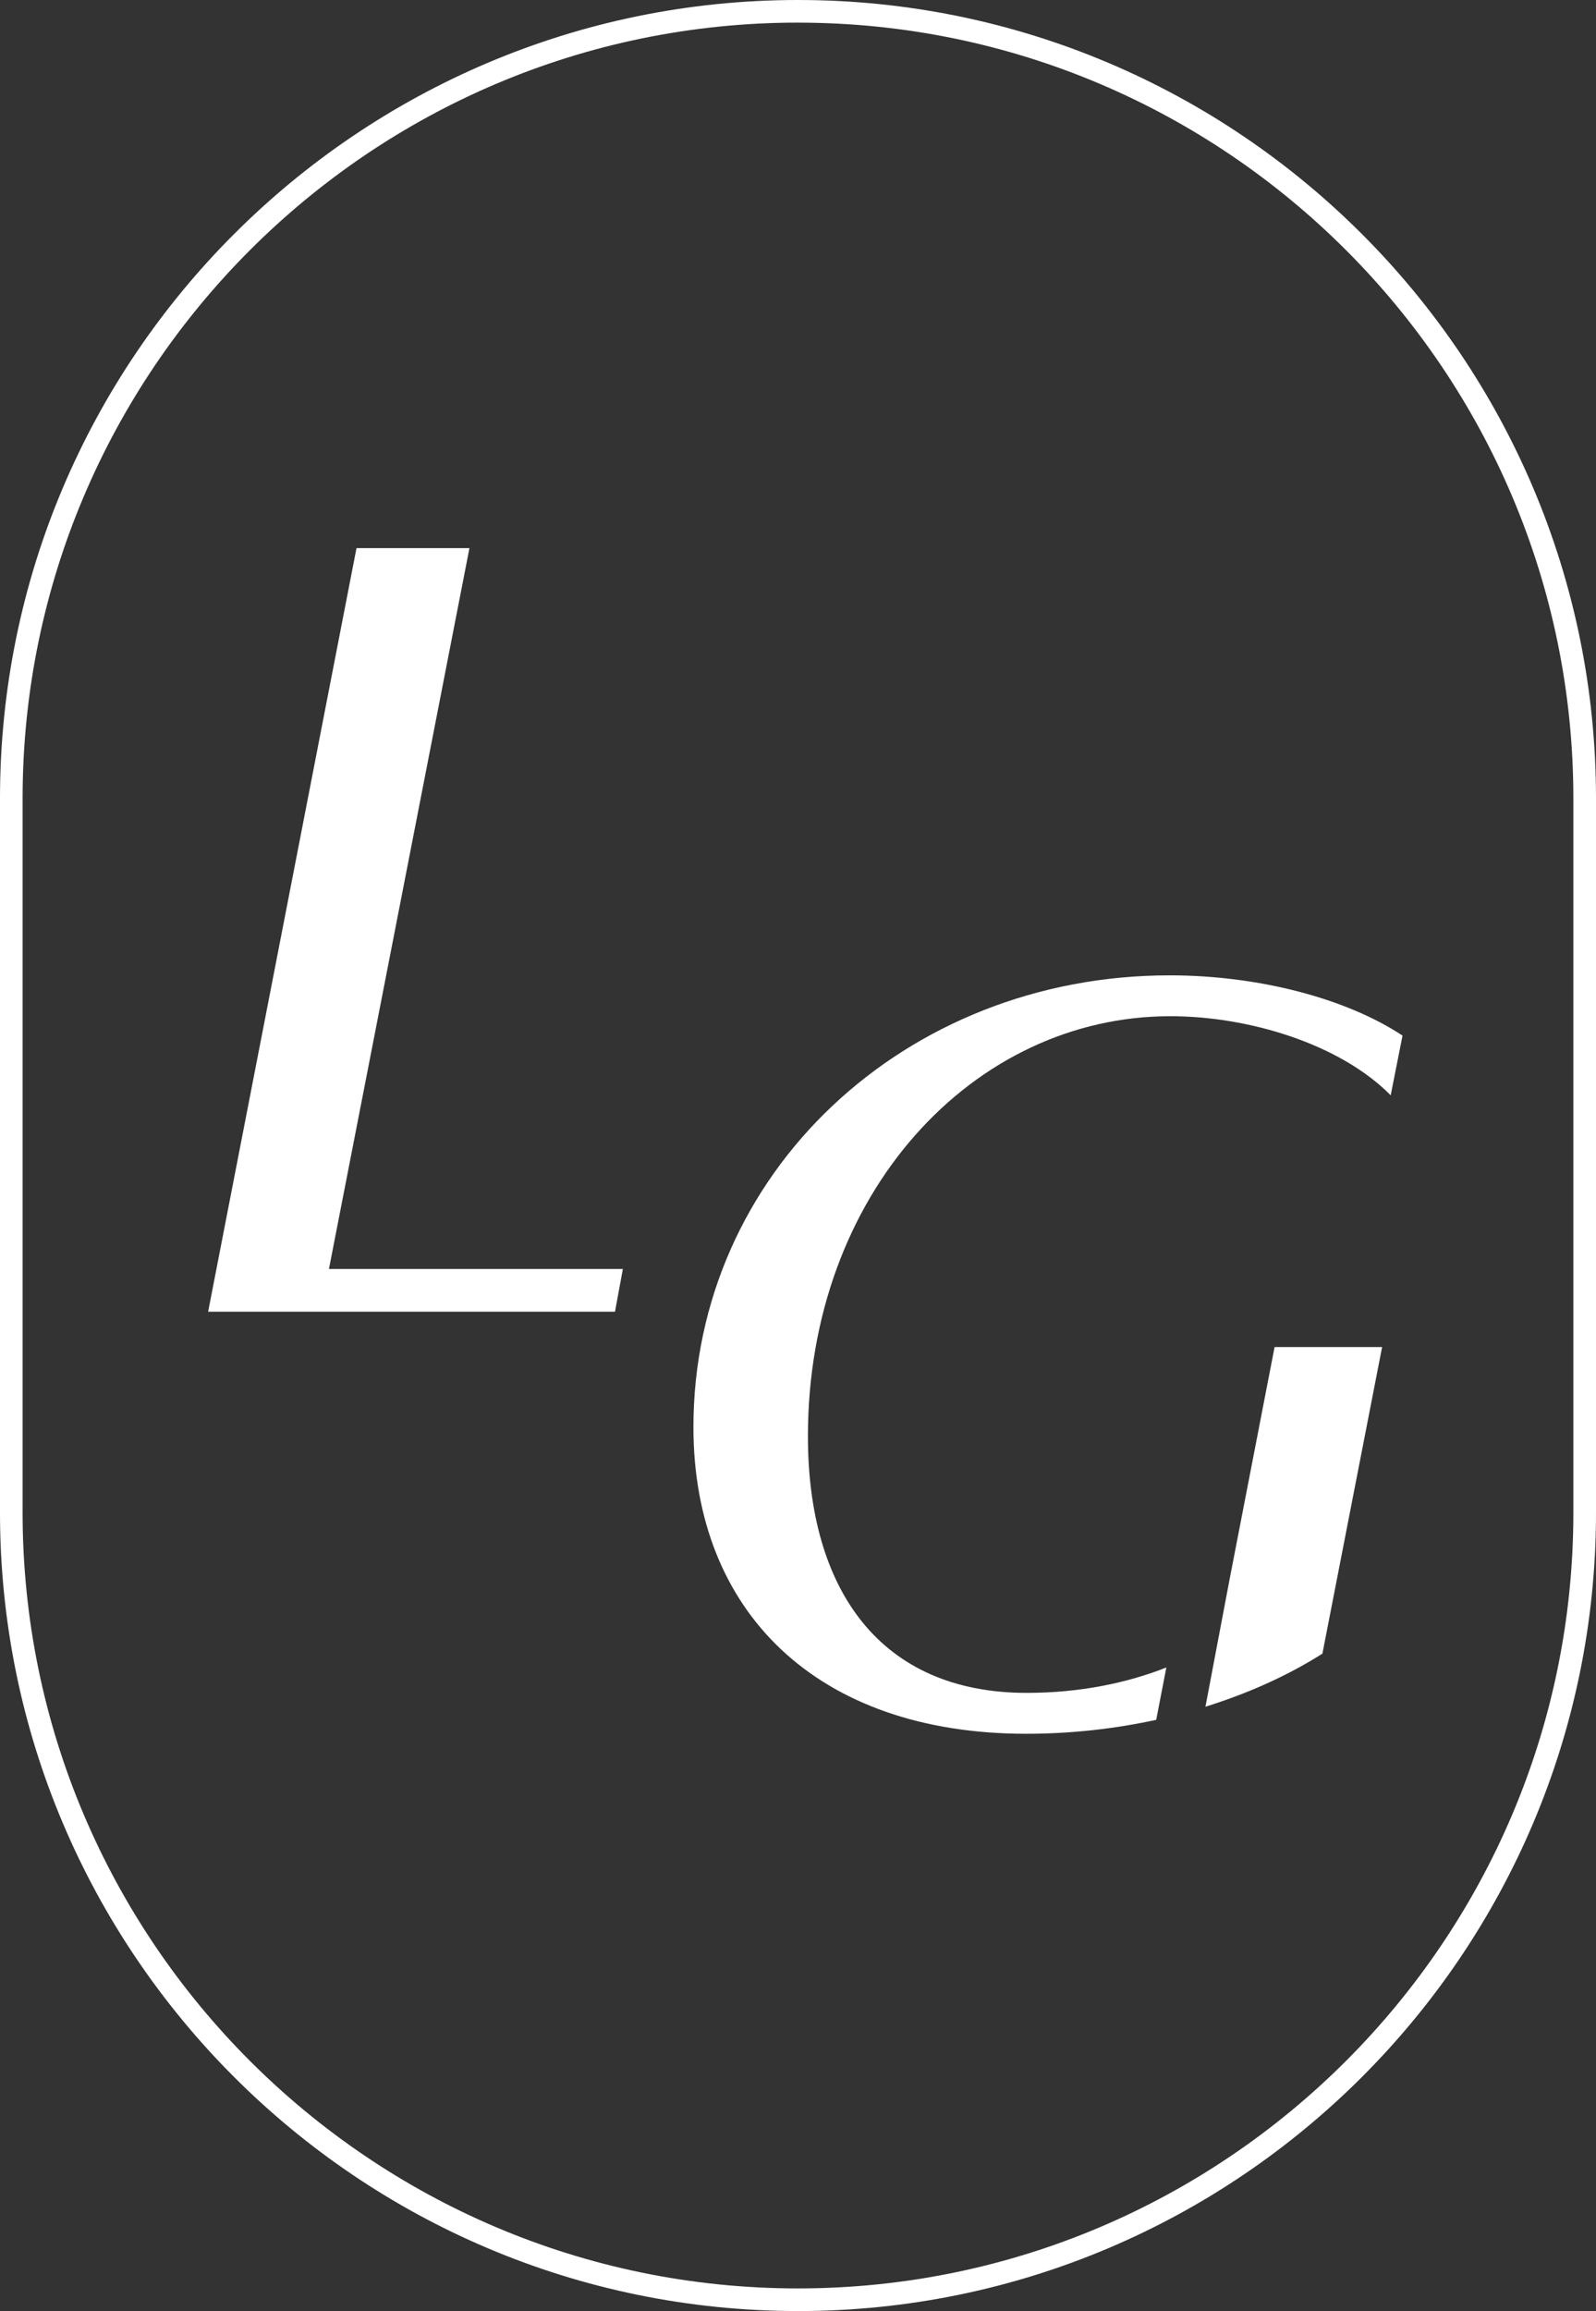
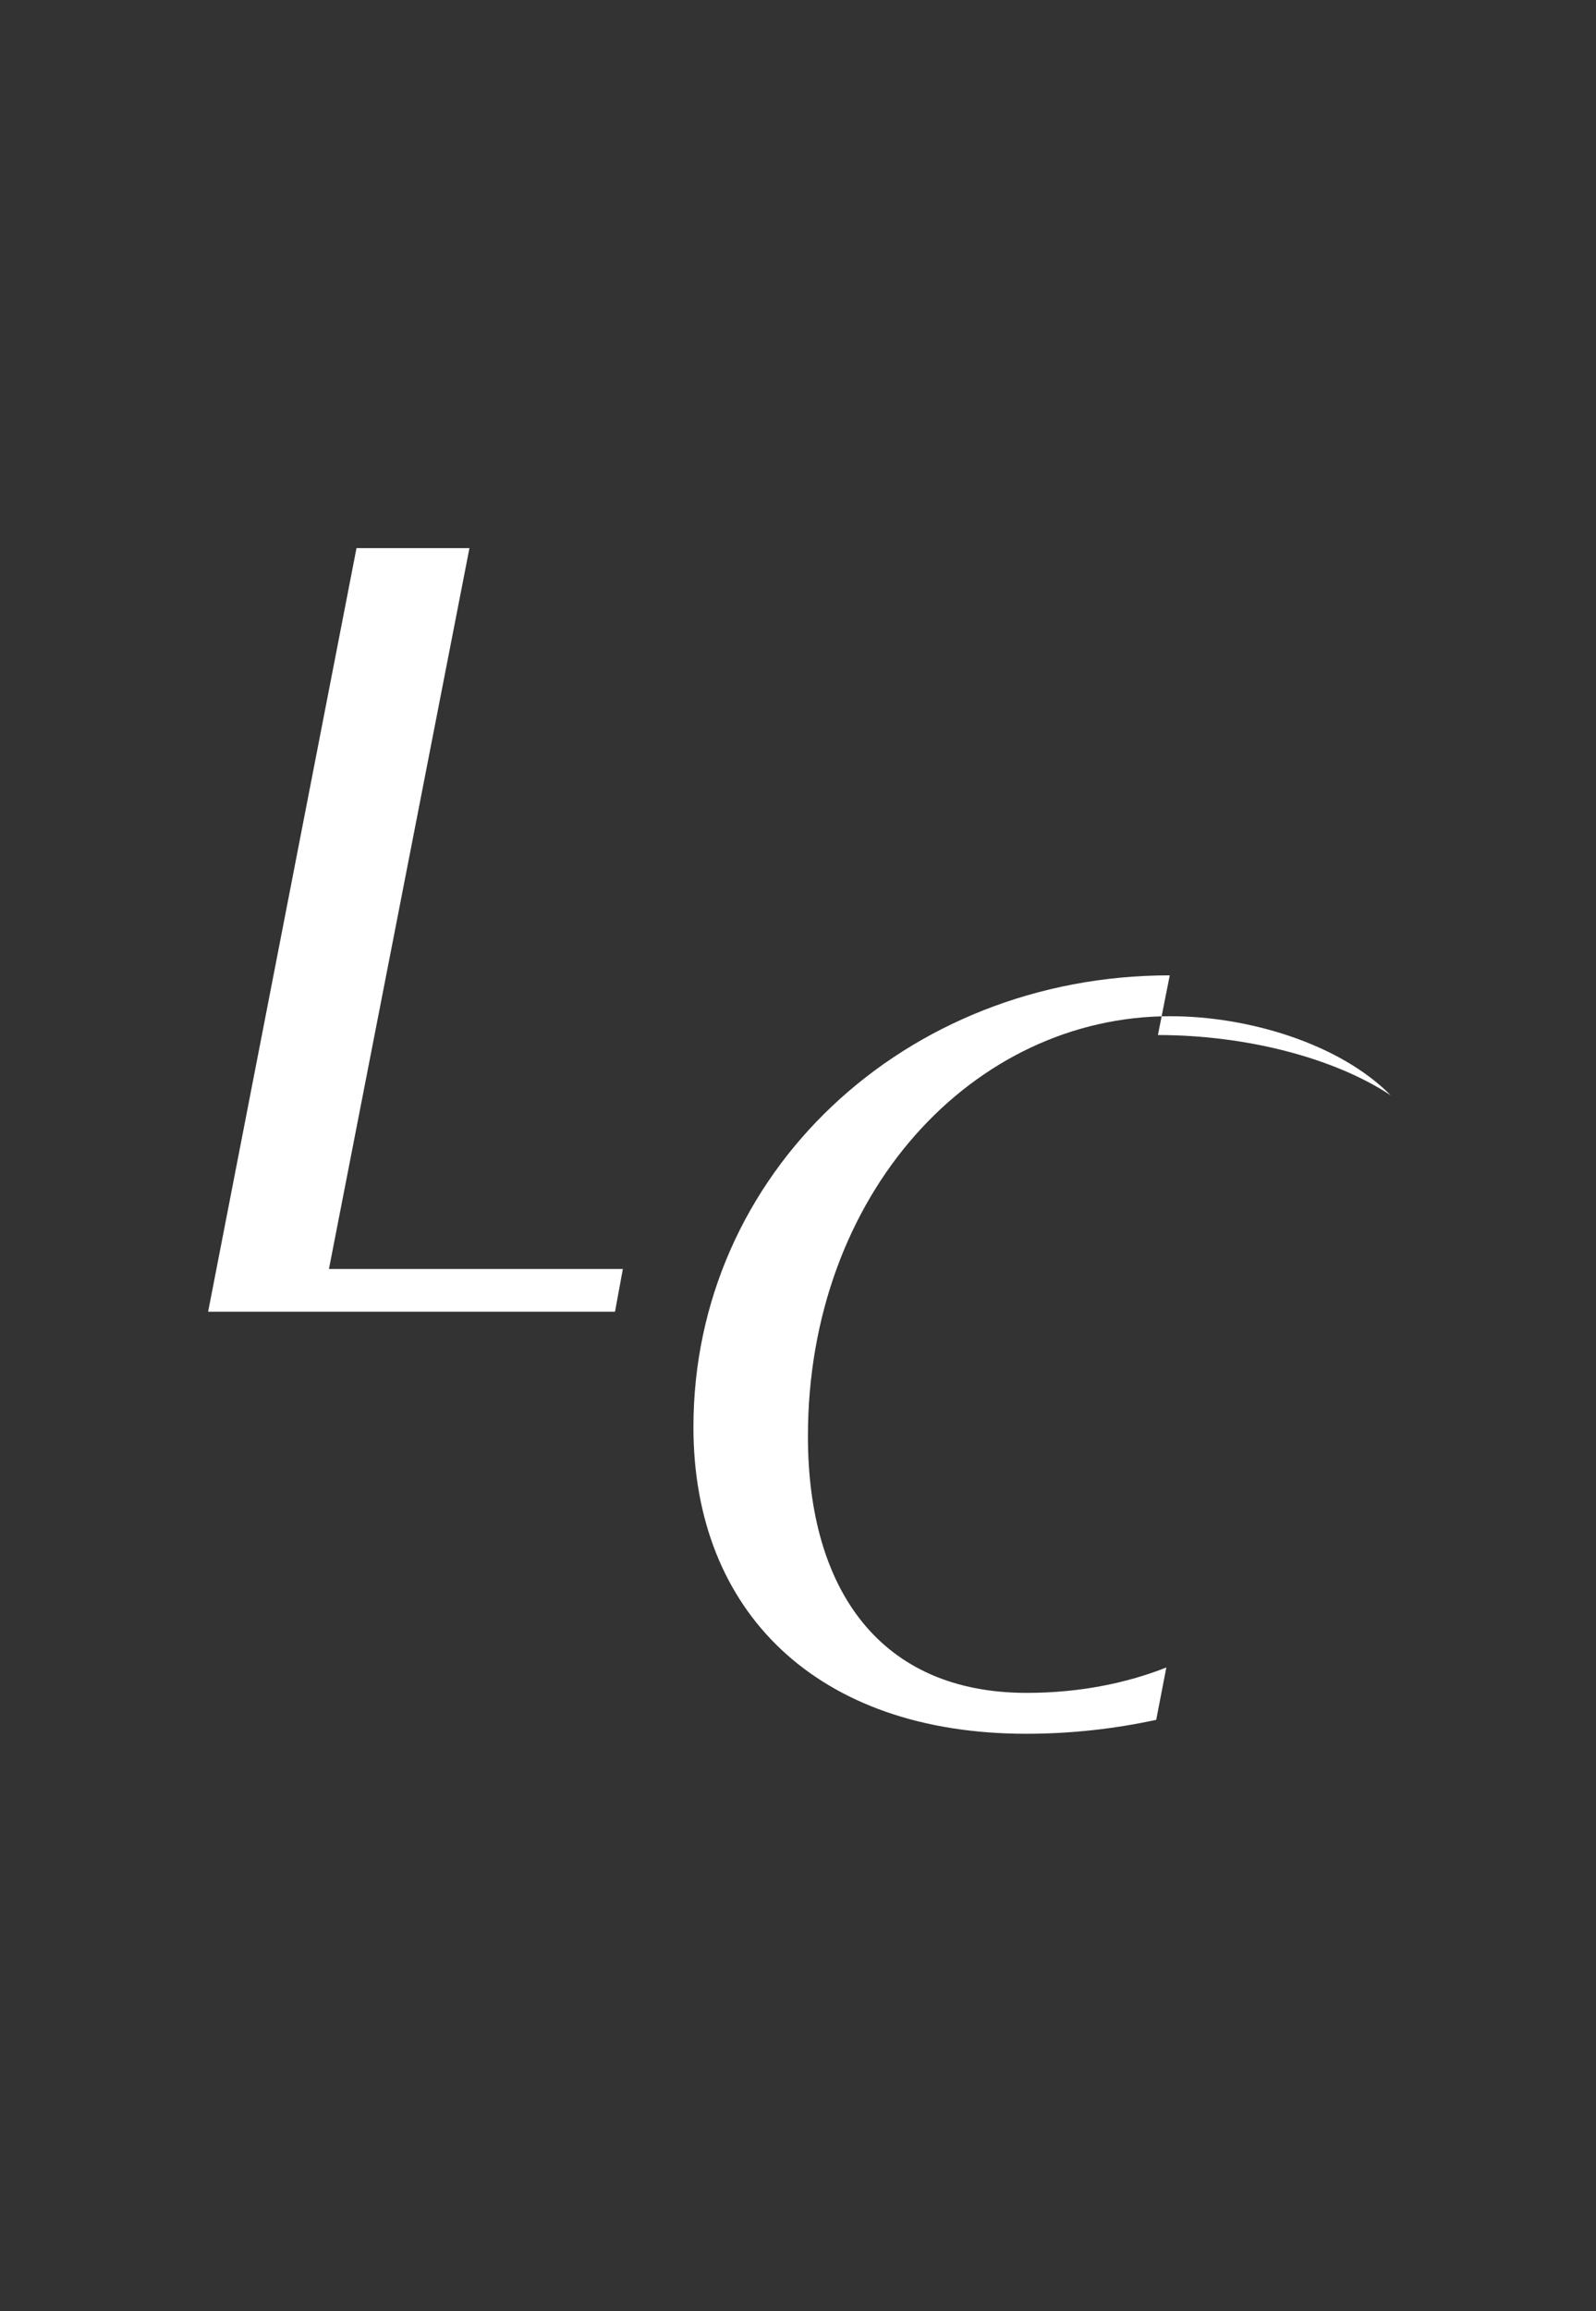
<svg xmlns="http://www.w3.org/2000/svg" id="Layer_1" data-name="Layer 1" viewBox="0 0 515.47 746">
  <rect x="0" y="0" width="515.47" height="746" fill="#333333" stroke="none" />
  <defs>
    <style>
      .cls-1 {
        fill: #fff;
      }
    </style>
  </defs>
-   <path class="cls-1" d="M257.74,746C115.62,746,0,630.38,0,488.26v-230.53C0,115.62,115.62,0,257.74,0s257.73,115.62,257.73,257.74v230.53c0,142.12-115.62,257.74-257.73,257.74ZM257.74,7.3C119.65,7.3,7.3,119.65,7.3,257.74v230.53c0,138.09,112.34,250.43,250.43,250.43s250.43-112.34,250.43-250.43v-230.53c0-138.09-112.34-250.43-250.43-250.43Z" />
  <g>
    <path class="cls-1" d="M151.62,176.94l-45.38,232.69h94.93l-2.54,13.79H67.22l47.92-246.48h36.48Z" />
    <g>
-       <path class="cls-1" d="M397.16,509.64h0l-7.83,41.29c13.91-4.35,26.71-10.11,37.78-17.14l19.28-98.97h-34.73l-14.5,74.82Z" />
-       <path class="cls-1" d="M377.8,314.84c-85.6,0-153.84,63.9-153.84,145.85,0,59.56,39.93,98.97,107.48,98.97,14.61,0,28.7-1.62,41.99-4.5l3.27-16.9c-12.47,4.93-27.74,8.2-45.09,8.2-47.23,0-70.67-33.16-70.67-82.82,0-78.31,53.31-135.61,117.03-135.61,25.18,0,54.7,8.85,71.19,25.53l3.82-19.27c-18.41-12.16-46.88-19.45-75.18-19.45Z" />
+       <path class="cls-1" d="M377.8,314.84c-85.6,0-153.84,63.9-153.84,145.85,0,59.56,39.93,98.97,107.48,98.97,14.61,0,28.7-1.62,41.99-4.5l3.27-16.9c-12.47,4.93-27.74,8.2-45.09,8.2-47.23,0-70.67-33.16-70.67-82.82,0-78.31,53.31-135.61,117.03-135.61,25.18,0,54.7,8.85,71.19,25.53c-18.41-12.16-46.88-19.45-75.18-19.45Z" />
    </g>
  </g>
</svg>